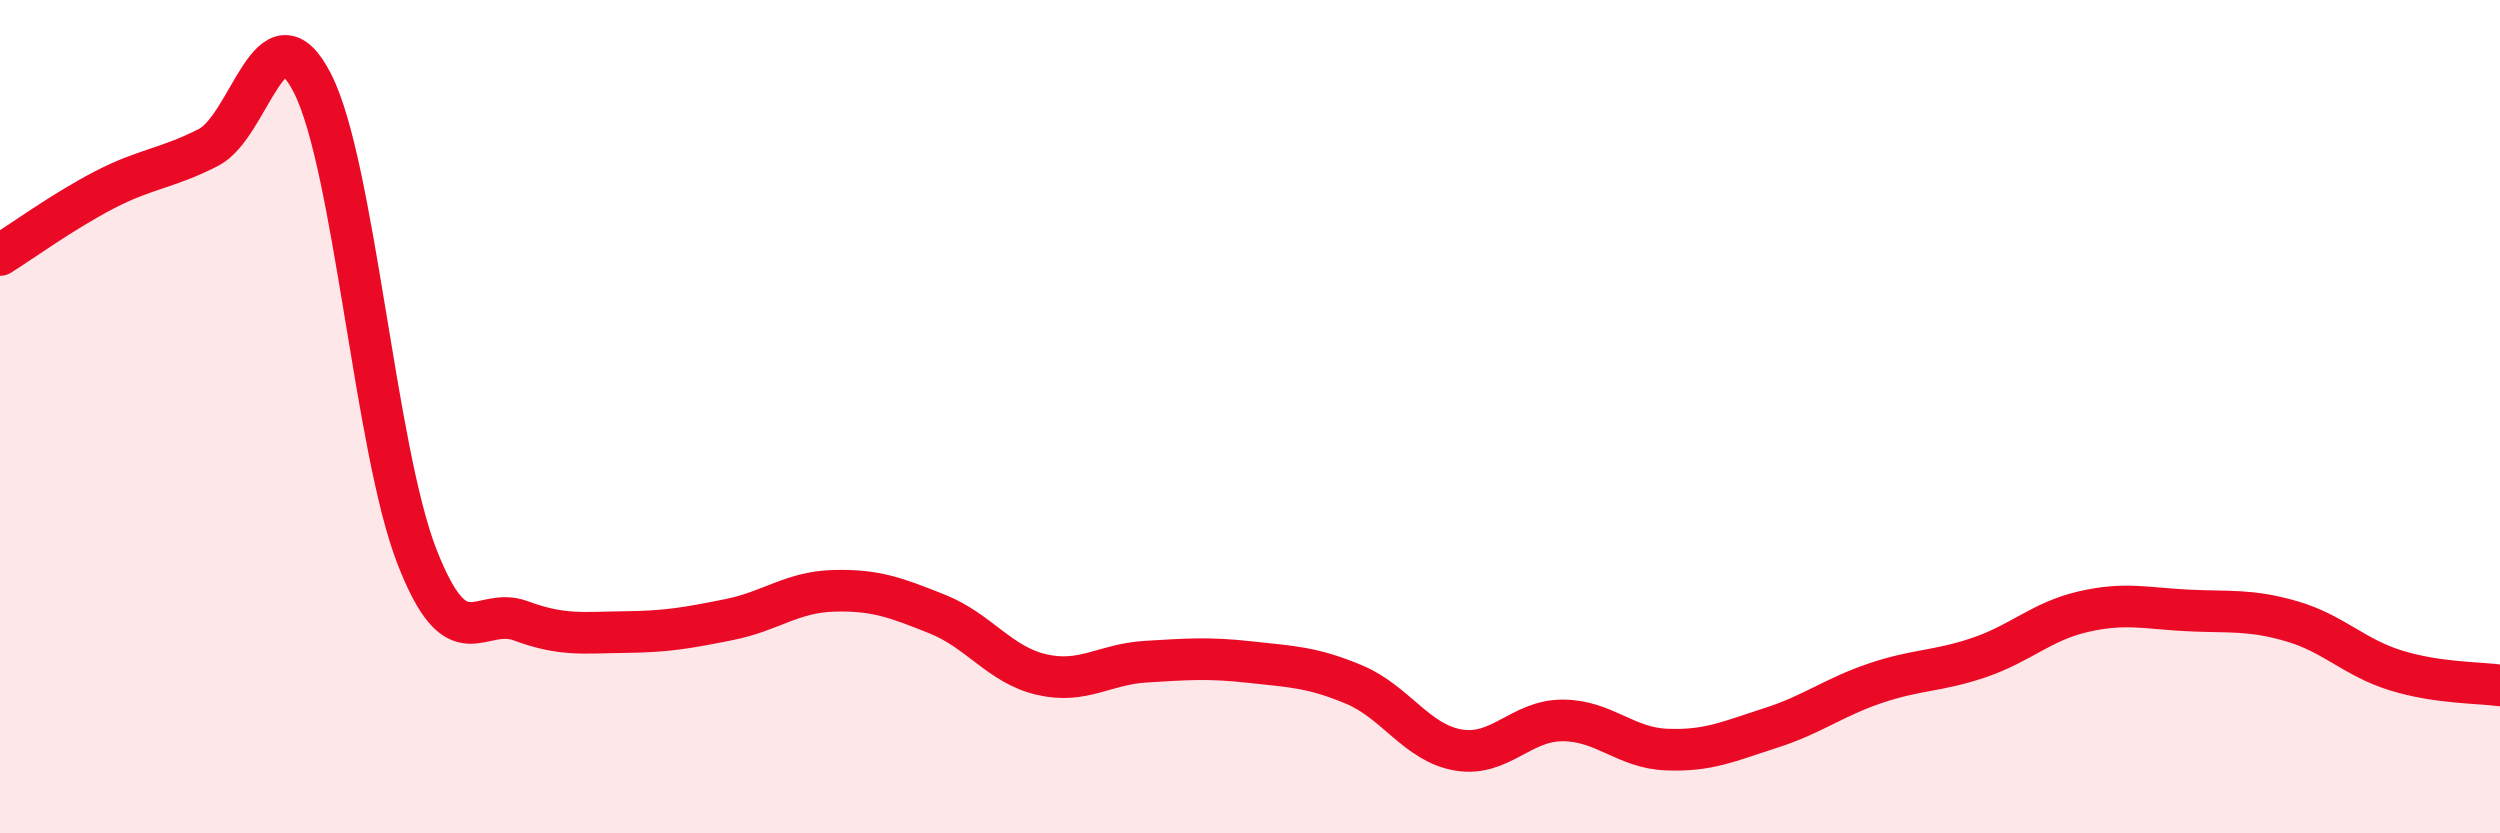
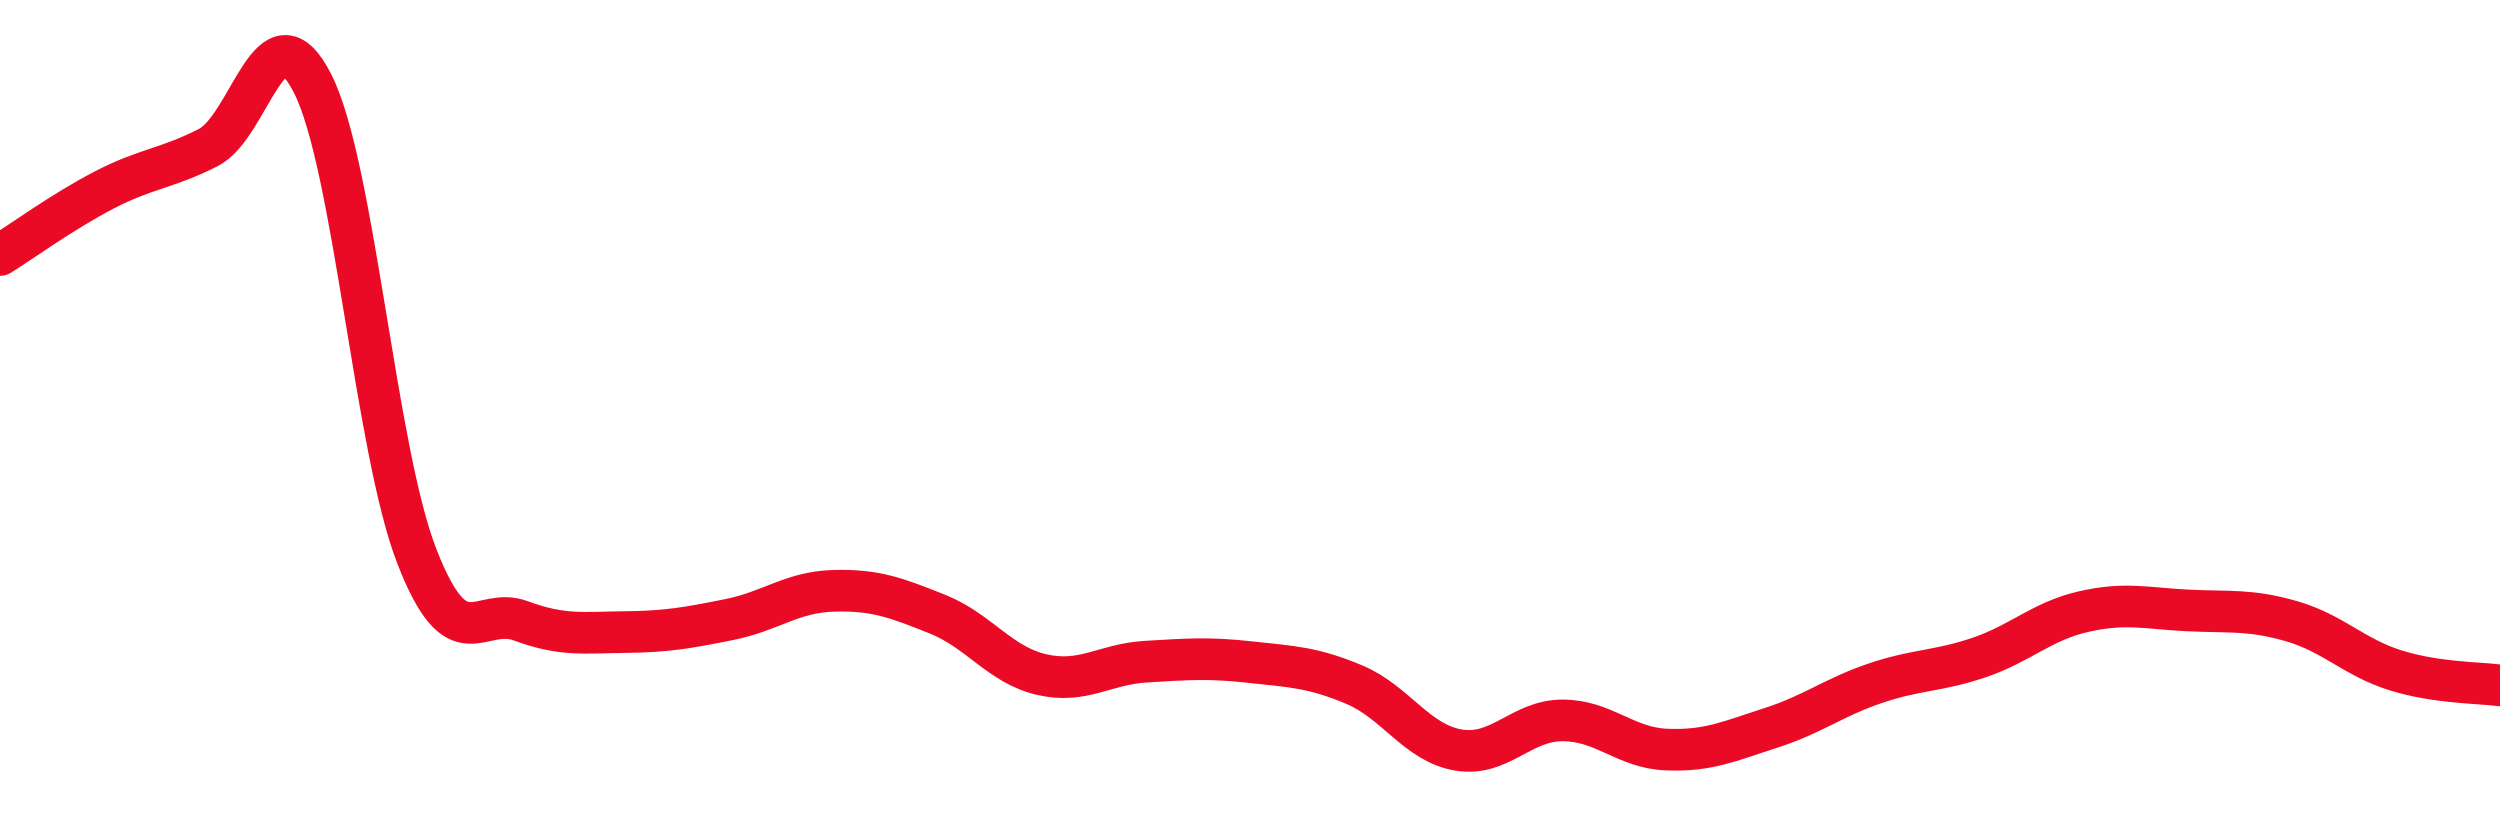
<svg xmlns="http://www.w3.org/2000/svg" width="60" height="20" viewBox="0 0 60 20">
-   <path d="M 0,6.12 C 0.5,5.81 1.5,5.08 2.5,4.56 C 3.5,4.04 4,4.05 5,3.54 C 6,3.03 6.5,0.04 7.5,2 C 8.5,3.96 9,10.76 10,13.34 C 11,15.92 11.5,14.53 12.5,14.9 C 13.5,15.27 14,15.18 15,15.17 C 16,15.16 16.5,15.07 17.5,14.87 C 18.5,14.67 19,14.21 20,14.18 C 21,14.15 21.5,14.34 22.5,14.74 C 23.5,15.14 24,15.96 25,16.19 C 26,16.42 26.5,15.94 27.5,15.88 C 28.5,15.82 29,15.78 30,15.89 C 31,16 31.5,16.01 32.5,16.43 C 33.5,16.85 34,17.83 35,18 C 36,18.17 36.5,17.29 37.5,17.29 C 38.5,17.29 39,17.95 40,17.99 C 41,18.03 41.5,17.79 42.5,17.47 C 43.5,17.15 44,16.74 45,16.4 C 46,16.06 46.5,16.12 47.5,15.78 C 48.5,15.44 49,14.91 50,14.68 C 51,14.45 51.5,14.6 52.5,14.65 C 53.5,14.7 54,14.62 55,14.91 C 56,15.2 56.5,15.78 57.5,16.09 C 58.5,16.4 59.5,16.38 60,16.45L60 20L0 20Z" fill="#EB0A25" opacity="0.1" stroke-linecap="round" stroke-linejoin="round" />
  <path d="M 0,6.12 C 0.5,5.81 1.5,5.08 2.5,4.56 C 3.5,4.04 4,4.05 5,3.54 C 6,3.03 6.5,0.04 7.5,2 C 8.5,3.96 9,10.76 10,13.34 C 11,15.92 11.5,14.53 12.5,14.9 C 13.5,15.27 14,15.18 15,15.17 C 16,15.16 16.5,15.07 17.5,14.87 C 18.5,14.67 19,14.21 20,14.18 C 21,14.15 21.5,14.34 22.5,14.74 C 23.5,15.14 24,15.96 25,16.19 C 26,16.42 26.5,15.94 27.5,15.88 C 28.5,15.82 29,15.78 30,15.89 C 31,16 31.5,16.01 32.5,16.43 C 33.5,16.85 34,17.83 35,18 C 36,18.17 36.5,17.29 37.5,17.29 C 38.5,17.29 39,17.95 40,17.99 C 41,18.03 41.5,17.79 42.5,17.47 C 43.5,17.15 44,16.74 45,16.4 C 46,16.06 46.5,16.12 47.5,15.78 C 48.5,15.44 49,14.91 50,14.68 C 51,14.45 51.5,14.6 52.5,14.65 C 53.5,14.7 54,14.62 55,14.91 C 56,15.2 56.5,15.78 57.5,16.09 C 58.5,16.4 59.5,16.38 60,16.45" stroke="#EB0A25" stroke-width="1" fill="none" stroke-linecap="round" stroke-linejoin="round" />
</svg>